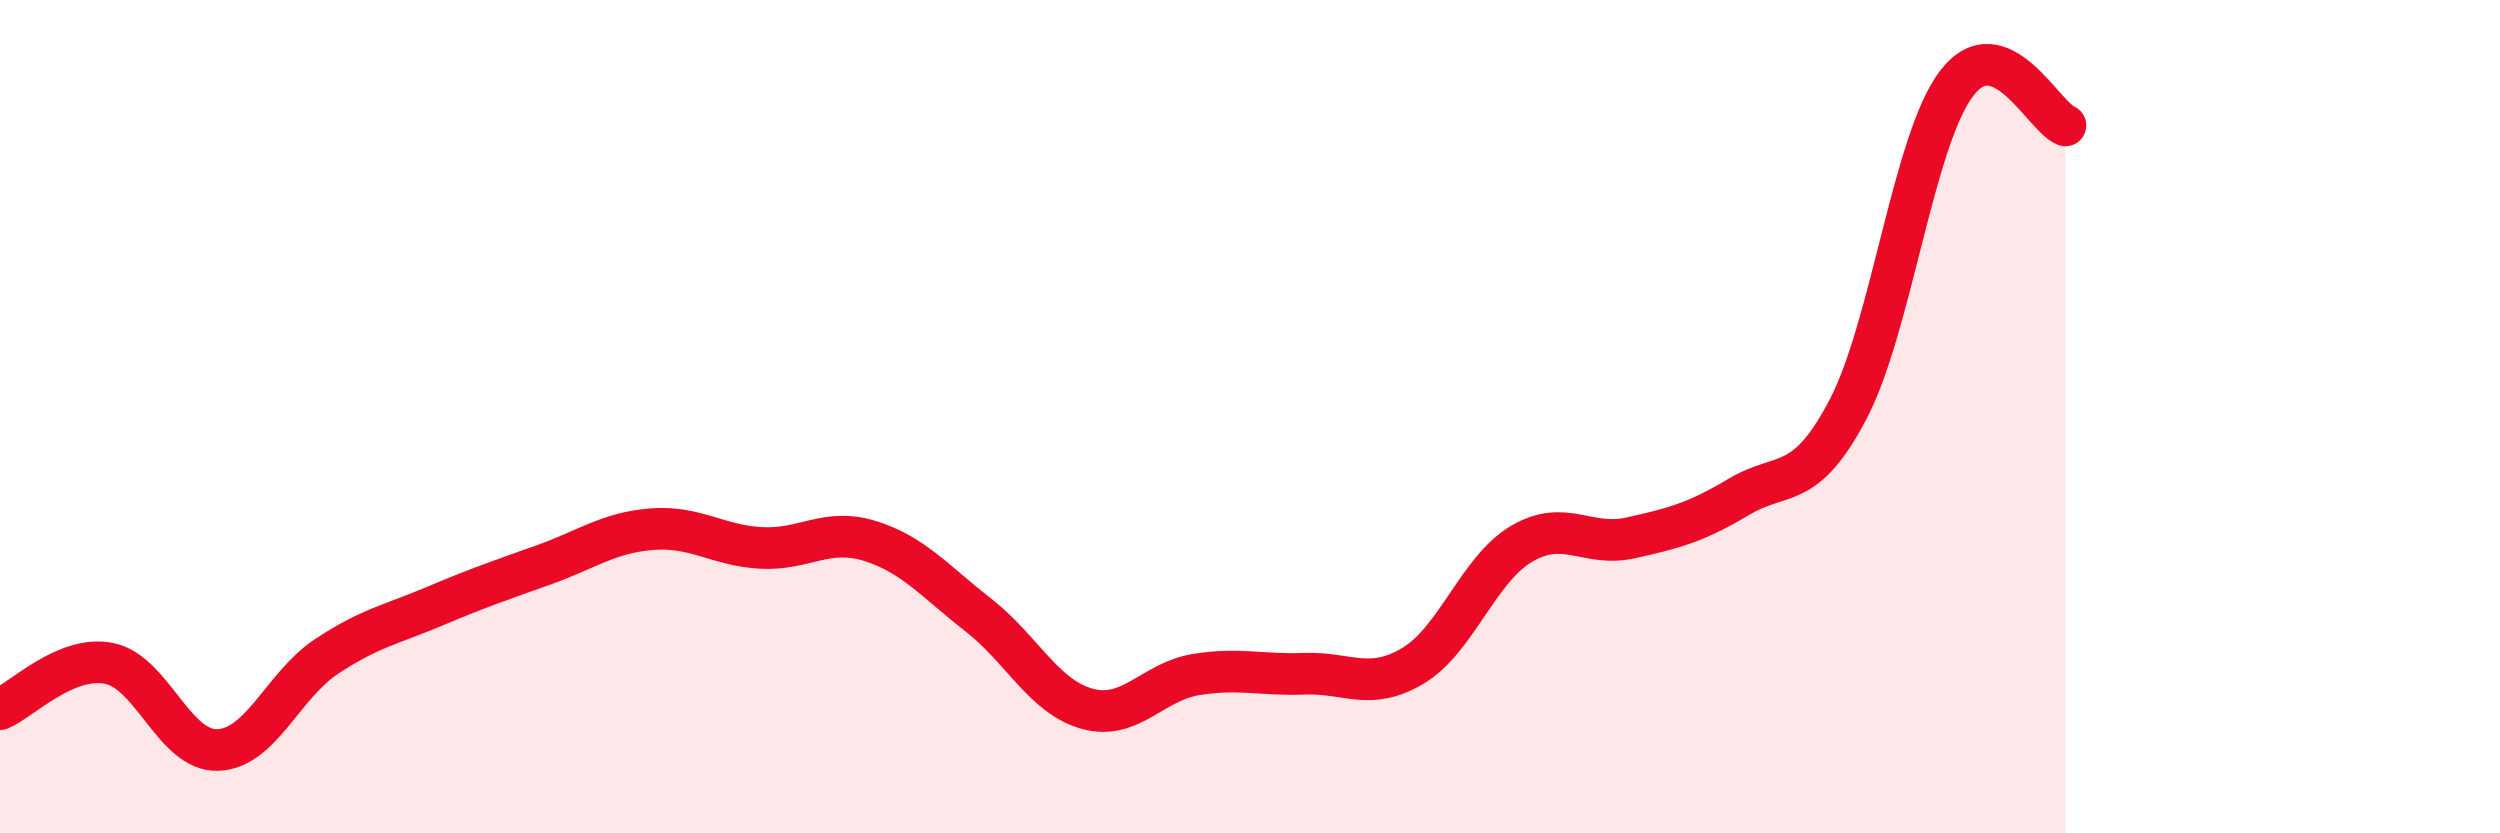
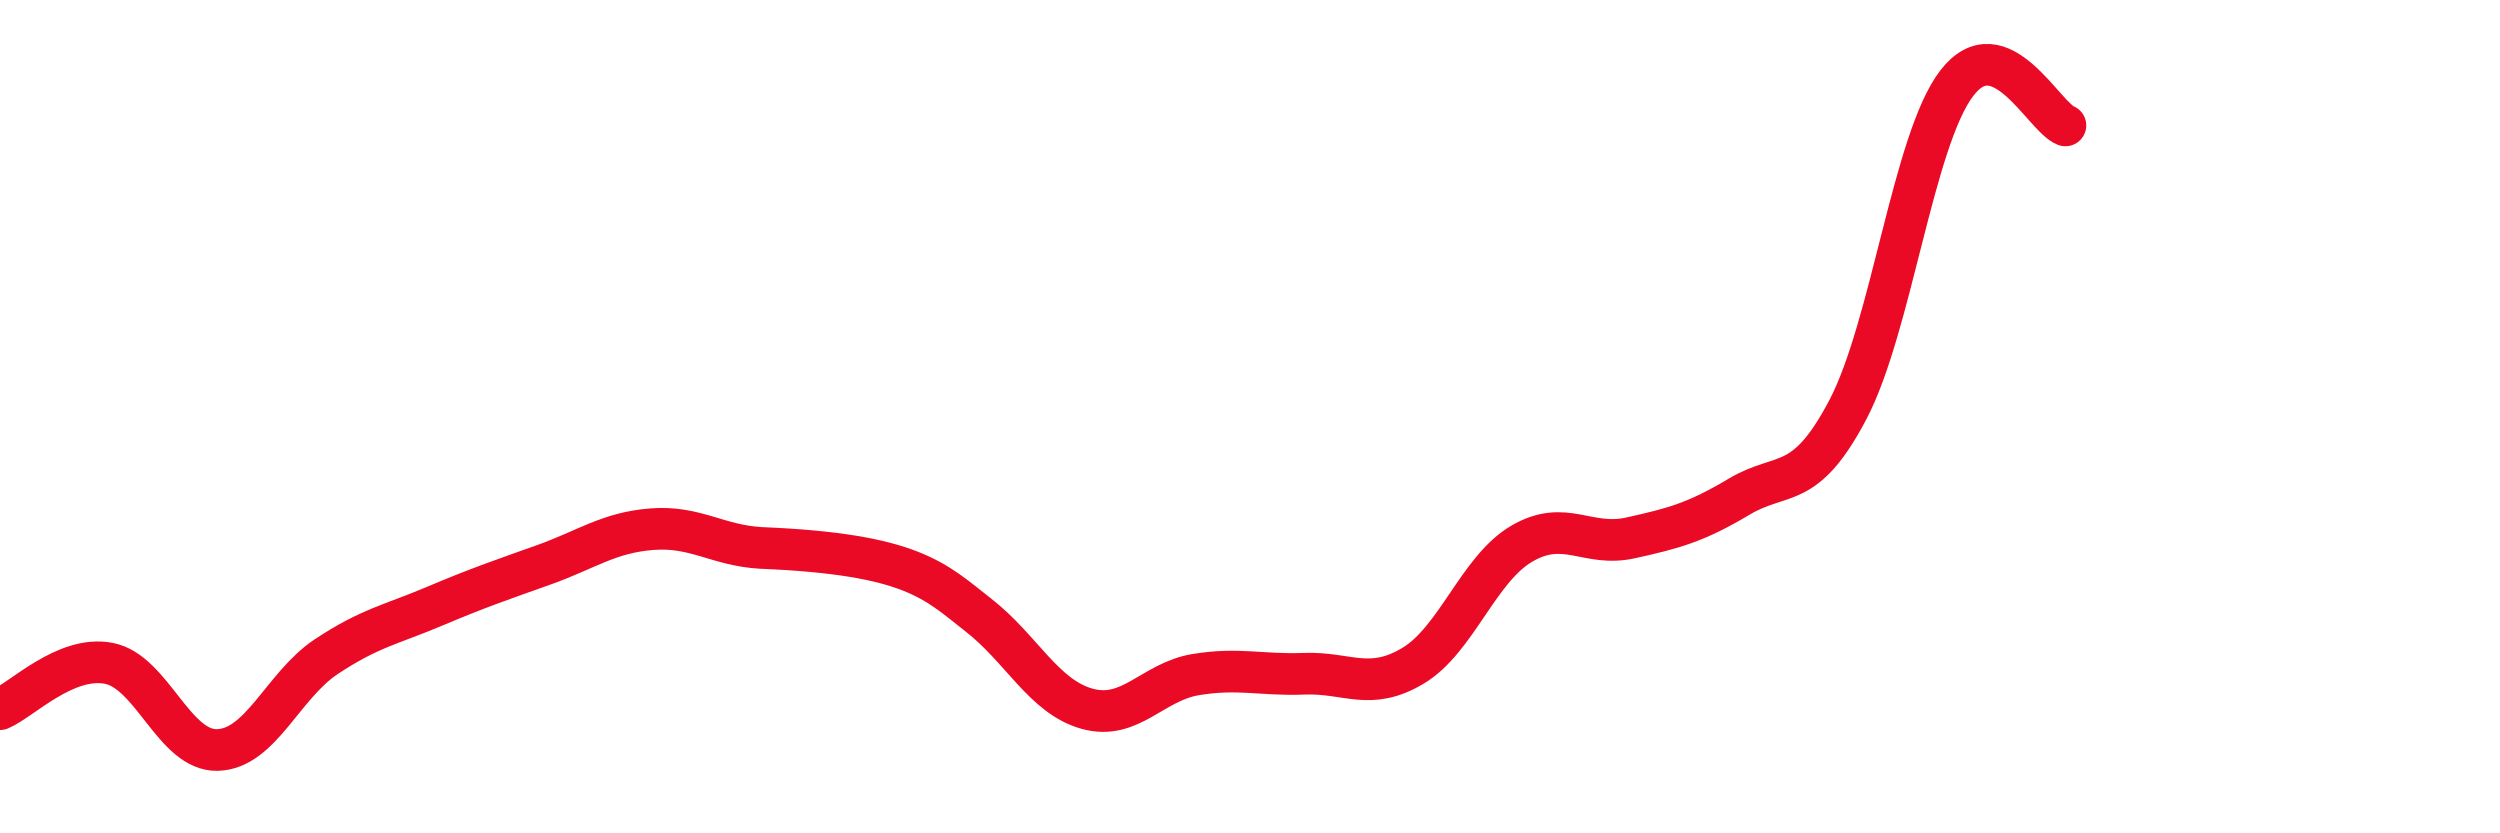
<svg xmlns="http://www.w3.org/2000/svg" width="60" height="20" viewBox="0 0 60 20">
-   <path d="M 0,17.02 C 0.52,16.8 1.57,15.72 2.61,15.92 C 3.65,16.12 4.18,18.03 5.22,18 C 6.26,17.97 6.79,16.45 7.83,15.76 C 8.87,15.07 9.39,14.99 10.43,14.55 C 11.47,14.11 12,13.93 13.04,13.56 C 14.08,13.19 14.61,12.78 15.65,12.7 C 16.69,12.62 17.22,13.09 18.26,13.15 C 19.3,13.21 19.83,12.66 20.87,12.98 C 21.91,13.3 22.44,13.95 23.48,14.76 C 24.52,15.57 25.05,16.72 26.09,17.01 C 27.13,17.3 27.66,16.36 28.7,16.19 C 29.74,16.02 30.26,16.21 31.3,16.17 C 32.34,16.13 32.87,16.6 33.91,15.98 C 34.95,15.36 35.48,13.66 36.52,13.05 C 37.56,12.44 38.09,13.14 39.13,12.91 C 40.17,12.68 40.7,12.54 41.74,11.92 C 42.78,11.3 43.31,11.81 44.35,9.83 C 45.39,7.85 45.92,3.36 46.96,2 C 48,0.64 49.05,2.81 49.57,3.01L49.57 20L0 20Z" fill="#EB0A25" opacity="0.1" stroke-linecap="round" stroke-linejoin="round" />
-   <path d="M 0,17.02 C 0.52,16.8 1.57,15.72 2.61,15.92 C 3.65,16.12 4.18,18.03 5.22,18 C 6.26,17.97 6.79,16.45 7.83,15.76 C 8.87,15.07 9.39,14.99 10.43,14.55 C 11.47,14.11 12,13.93 13.04,13.56 C 14.08,13.19 14.61,12.78 15.65,12.7 C 16.69,12.62 17.22,13.09 18.26,13.15 C 19.3,13.21 19.83,12.66 20.87,12.98 C 21.91,13.3 22.44,13.95 23.48,14.76 C 24.52,15.57 25.05,16.72 26.09,17.01 C 27.13,17.3 27.66,16.36 28.7,16.19 C 29.74,16.02 30.26,16.21 31.3,16.17 C 32.34,16.13 32.87,16.6 33.91,15.98 C 34.95,15.36 35.48,13.66 36.52,13.05 C 37.56,12.44 38.09,13.14 39.13,12.91 C 40.17,12.68 40.7,12.54 41.74,11.92 C 42.78,11.3 43.31,11.81 44.35,9.83 C 45.39,7.85 45.92,3.36 46.96,2 C 48,0.64 49.05,2.81 49.57,3.01" stroke="#EB0A25" stroke-width="1" fill="none" stroke-linecap="round" stroke-linejoin="round" />
+   <path d="M 0,17.02 C 0.52,16.8 1.57,15.72 2.61,15.92 C 3.65,16.12 4.18,18.03 5.22,18 C 6.26,17.97 6.79,16.45 7.83,15.76 C 8.87,15.07 9.39,14.99 10.43,14.55 C 11.47,14.11 12,13.93 13.04,13.56 C 14.08,13.19 14.61,12.78 15.65,12.7 C 16.69,12.62 17.22,13.09 18.26,13.15 C 21.91,13.3 22.44,13.95 23.48,14.76 C 24.52,15.57 25.05,16.72 26.09,17.01 C 27.13,17.3 27.66,16.36 28.7,16.19 C 29.74,16.02 30.26,16.21 31.3,16.17 C 32.34,16.13 32.87,16.6 33.91,15.98 C 34.95,15.36 35.48,13.66 36.52,13.05 C 37.56,12.44 38.09,13.14 39.13,12.91 C 40.17,12.68 40.7,12.54 41.74,11.92 C 42.78,11.3 43.31,11.81 44.35,9.83 C 45.39,7.85 45.92,3.36 46.96,2 C 48,0.64 49.05,2.81 49.57,3.01" stroke="#EB0A25" stroke-width="1" fill="none" stroke-linecap="round" stroke-linejoin="round" />
</svg>